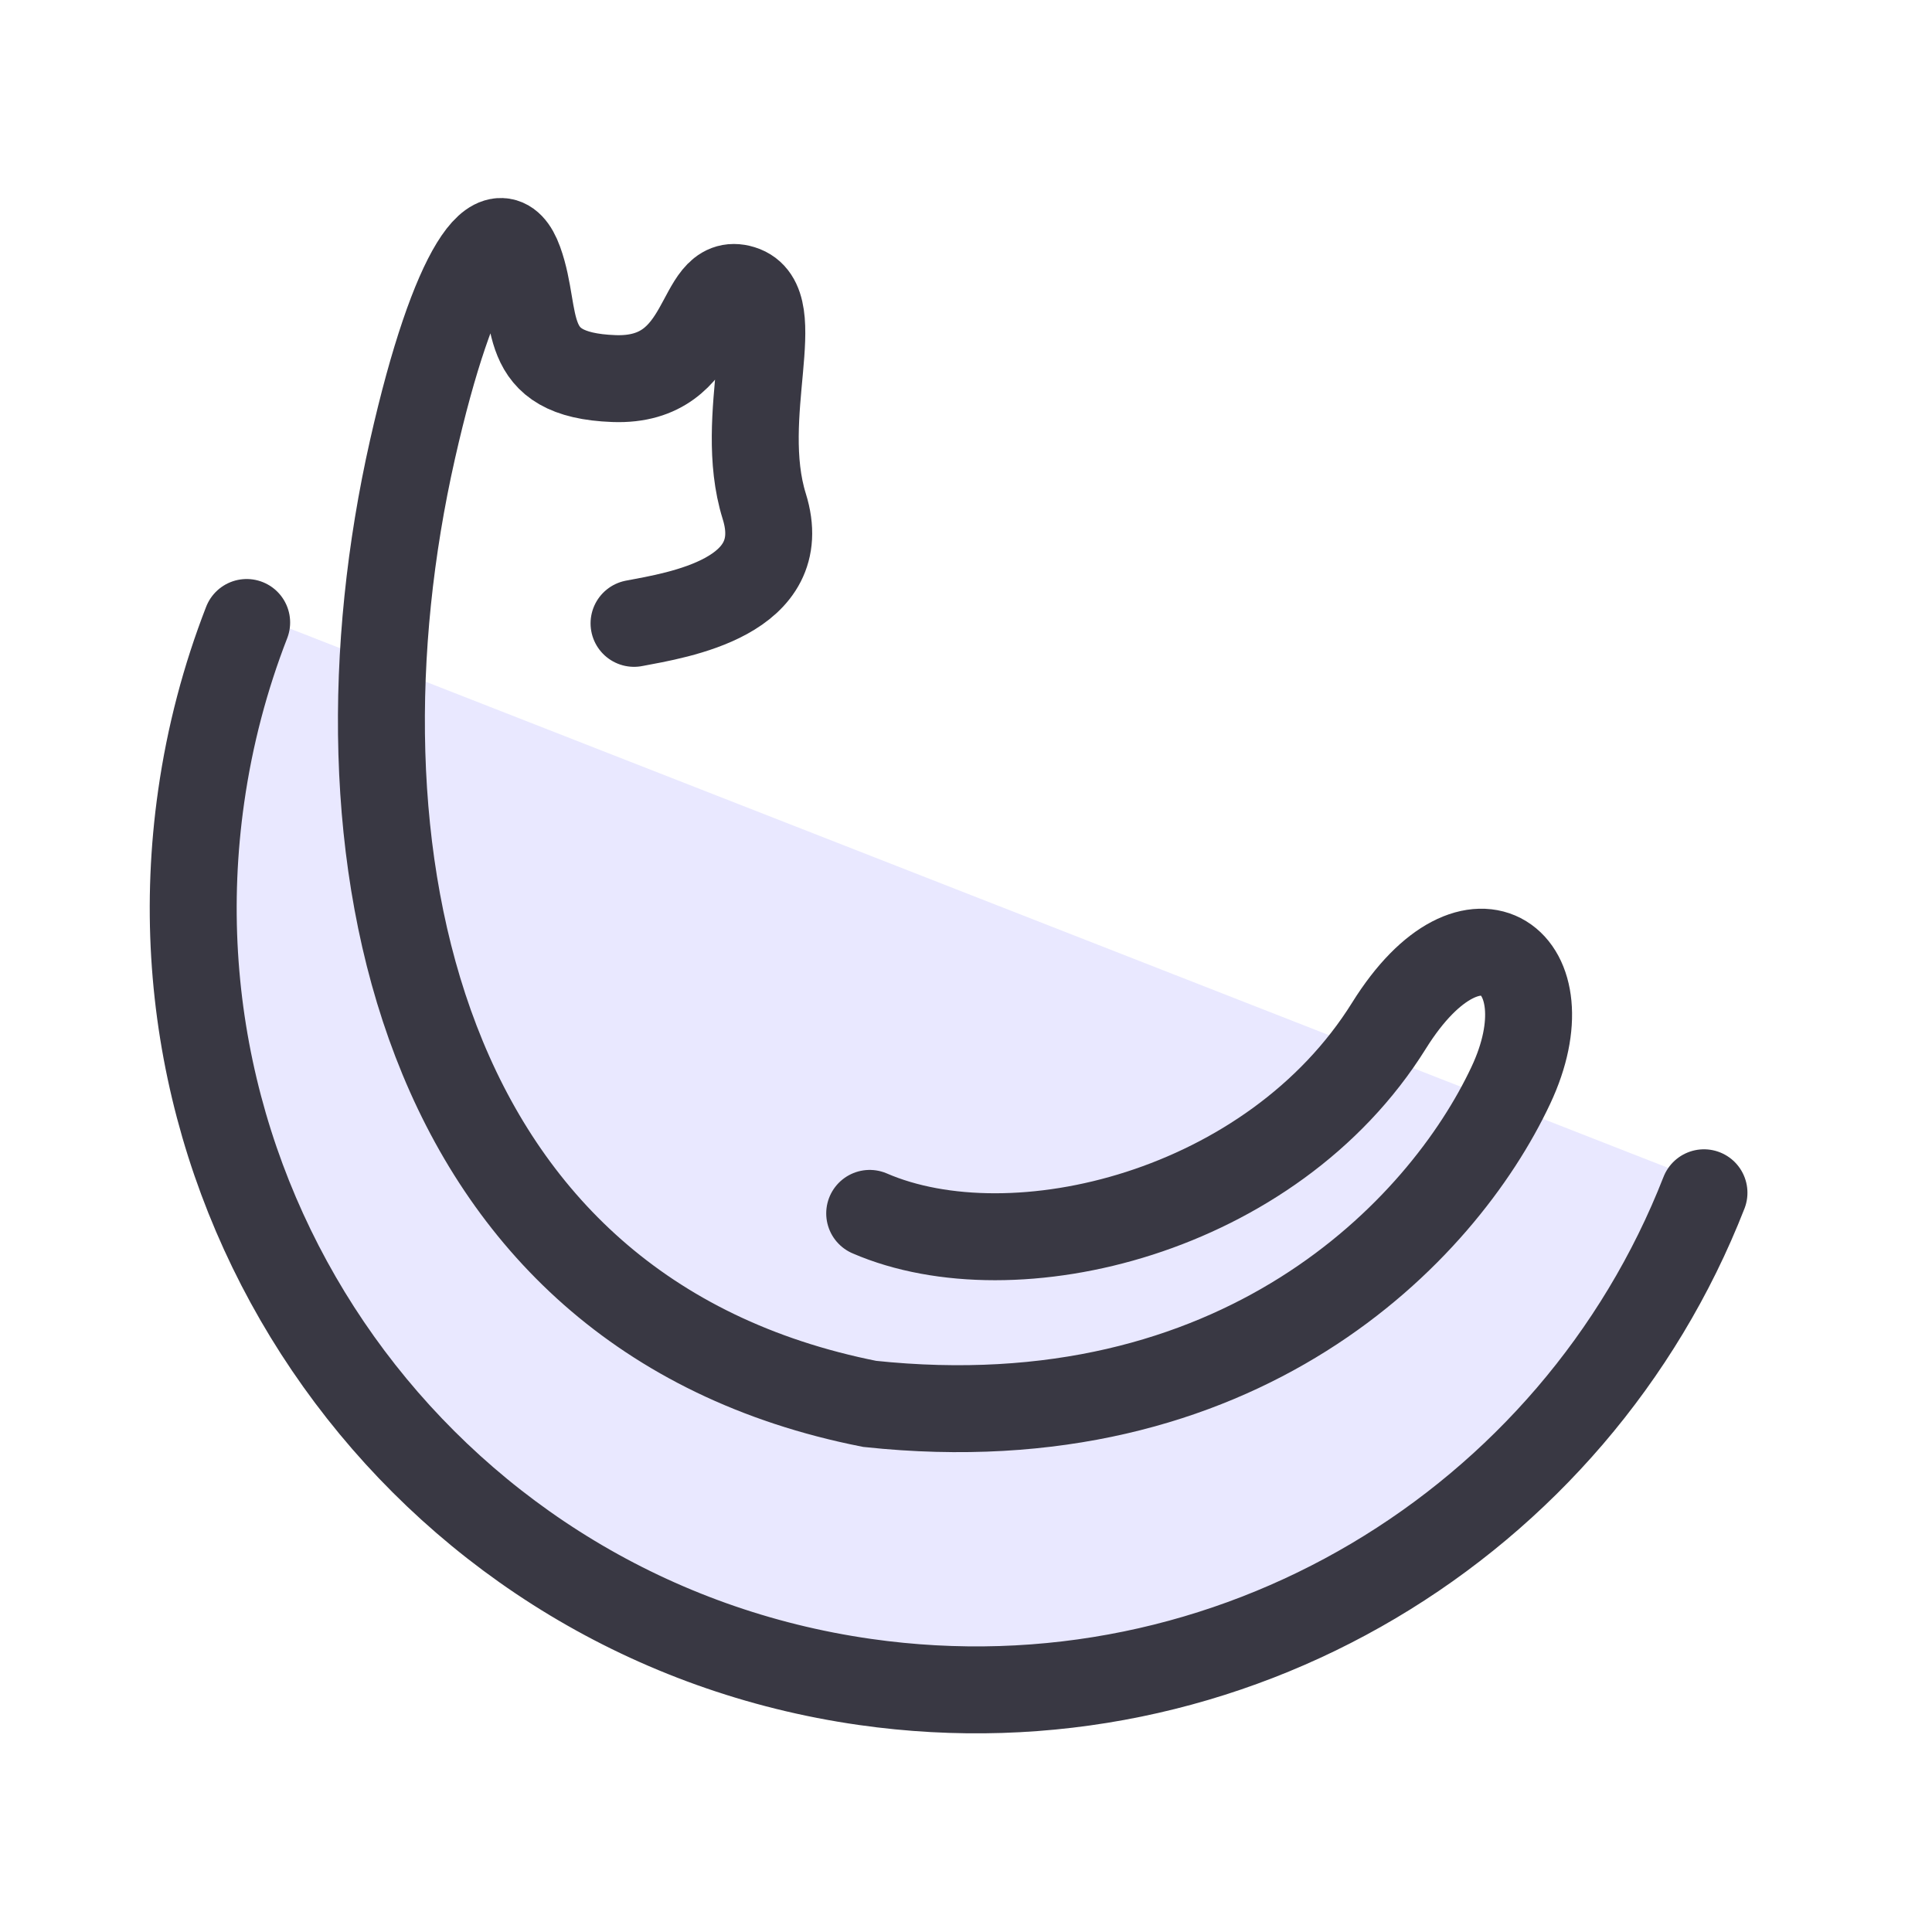
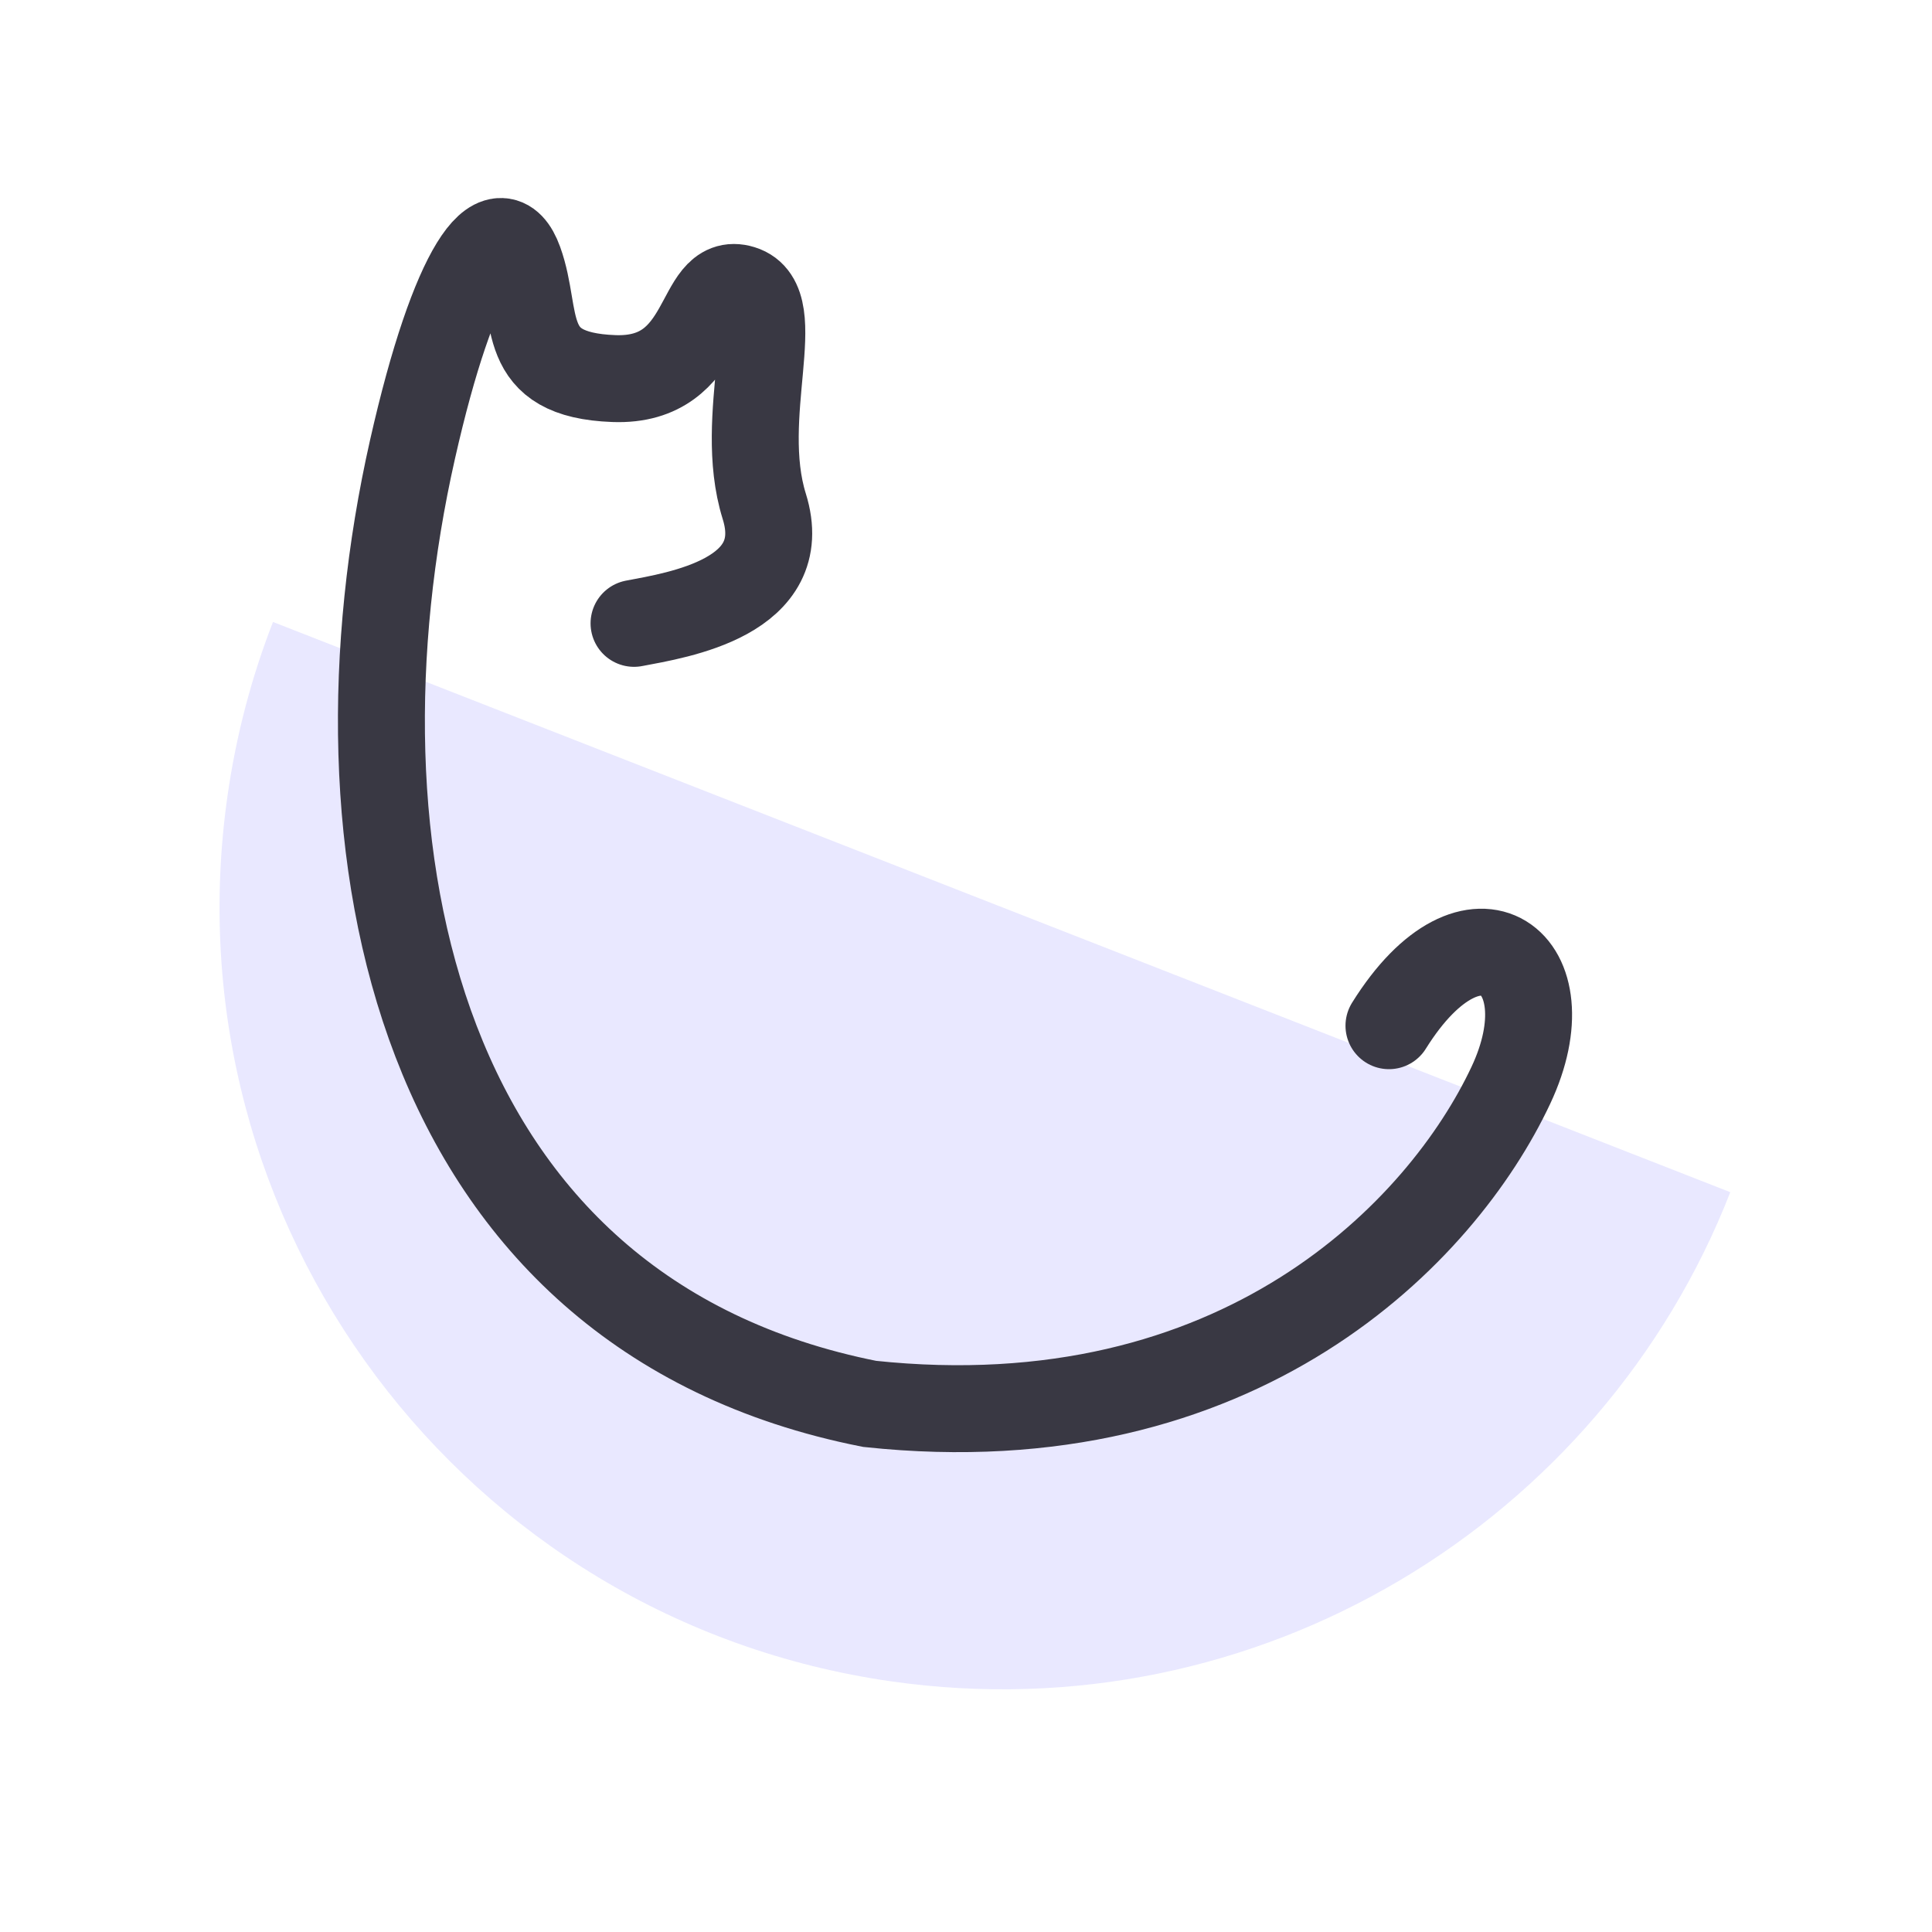
<svg xmlns="http://www.w3.org/2000/svg" fill="none" viewBox="0 0 40 40" height="40" width="40">
  <path fill="#E9E8FF" d="M4.71 16.479C3.445 25.34 9.599 33.548 18.454 34.811C26.04 35.894 33.148 31.528 35.824 24.683L5.652 12.877C5.21 14.014 4.889 15.219 4.71 16.479Z" />
-   <path stroke-linecap="round" stroke-width="1.8" stroke="#393843" d="M35.279 24.695C32.603 31.54 25.495 35.905 17.909 34.823C9.054 33.559 2.9 25.352 4.165 16.491C4.344 15.231 4.665 14.025 5.107 12.888" />
-   <path stroke-linecap="round" stroke-width="1.8" stroke="#393843" d="M13.127 12.906C14.034 12.734 16.412 12.367 15.823 10.482C15.235 8.597 16.314 6.272 15.358 5.978C14.402 5.684 14.721 7.912 12.711 7.838C10.701 7.765 11.167 6.566 10.75 5.415C10.334 4.264 9.402 5.488 8.54 9.307C6.687 17.509 8.54 27.193 18.006 29.066C25.672 29.881 29.858 25.496 31.28 22.471C32.478 19.924 30.517 18.412 28.757 21.236C26.334 25.122 20.986 26.412 18.006 25.122" />
+   <path stroke-linecap="round" stroke-width="1.8" stroke="#393843" d="M13.127 12.906C14.034 12.734 16.412 12.367 15.823 10.482C15.235 8.597 16.314 6.272 15.358 5.978C14.402 5.684 14.721 7.912 12.711 7.838C10.701 7.765 11.167 6.566 10.75 5.415C10.334 4.264 9.402 5.488 8.54 9.307C6.687 17.509 8.54 27.193 18.006 29.066C25.672 29.881 29.858 25.496 31.28 22.471C32.478 19.924 30.517 18.412 28.757 21.236" />
</svg>